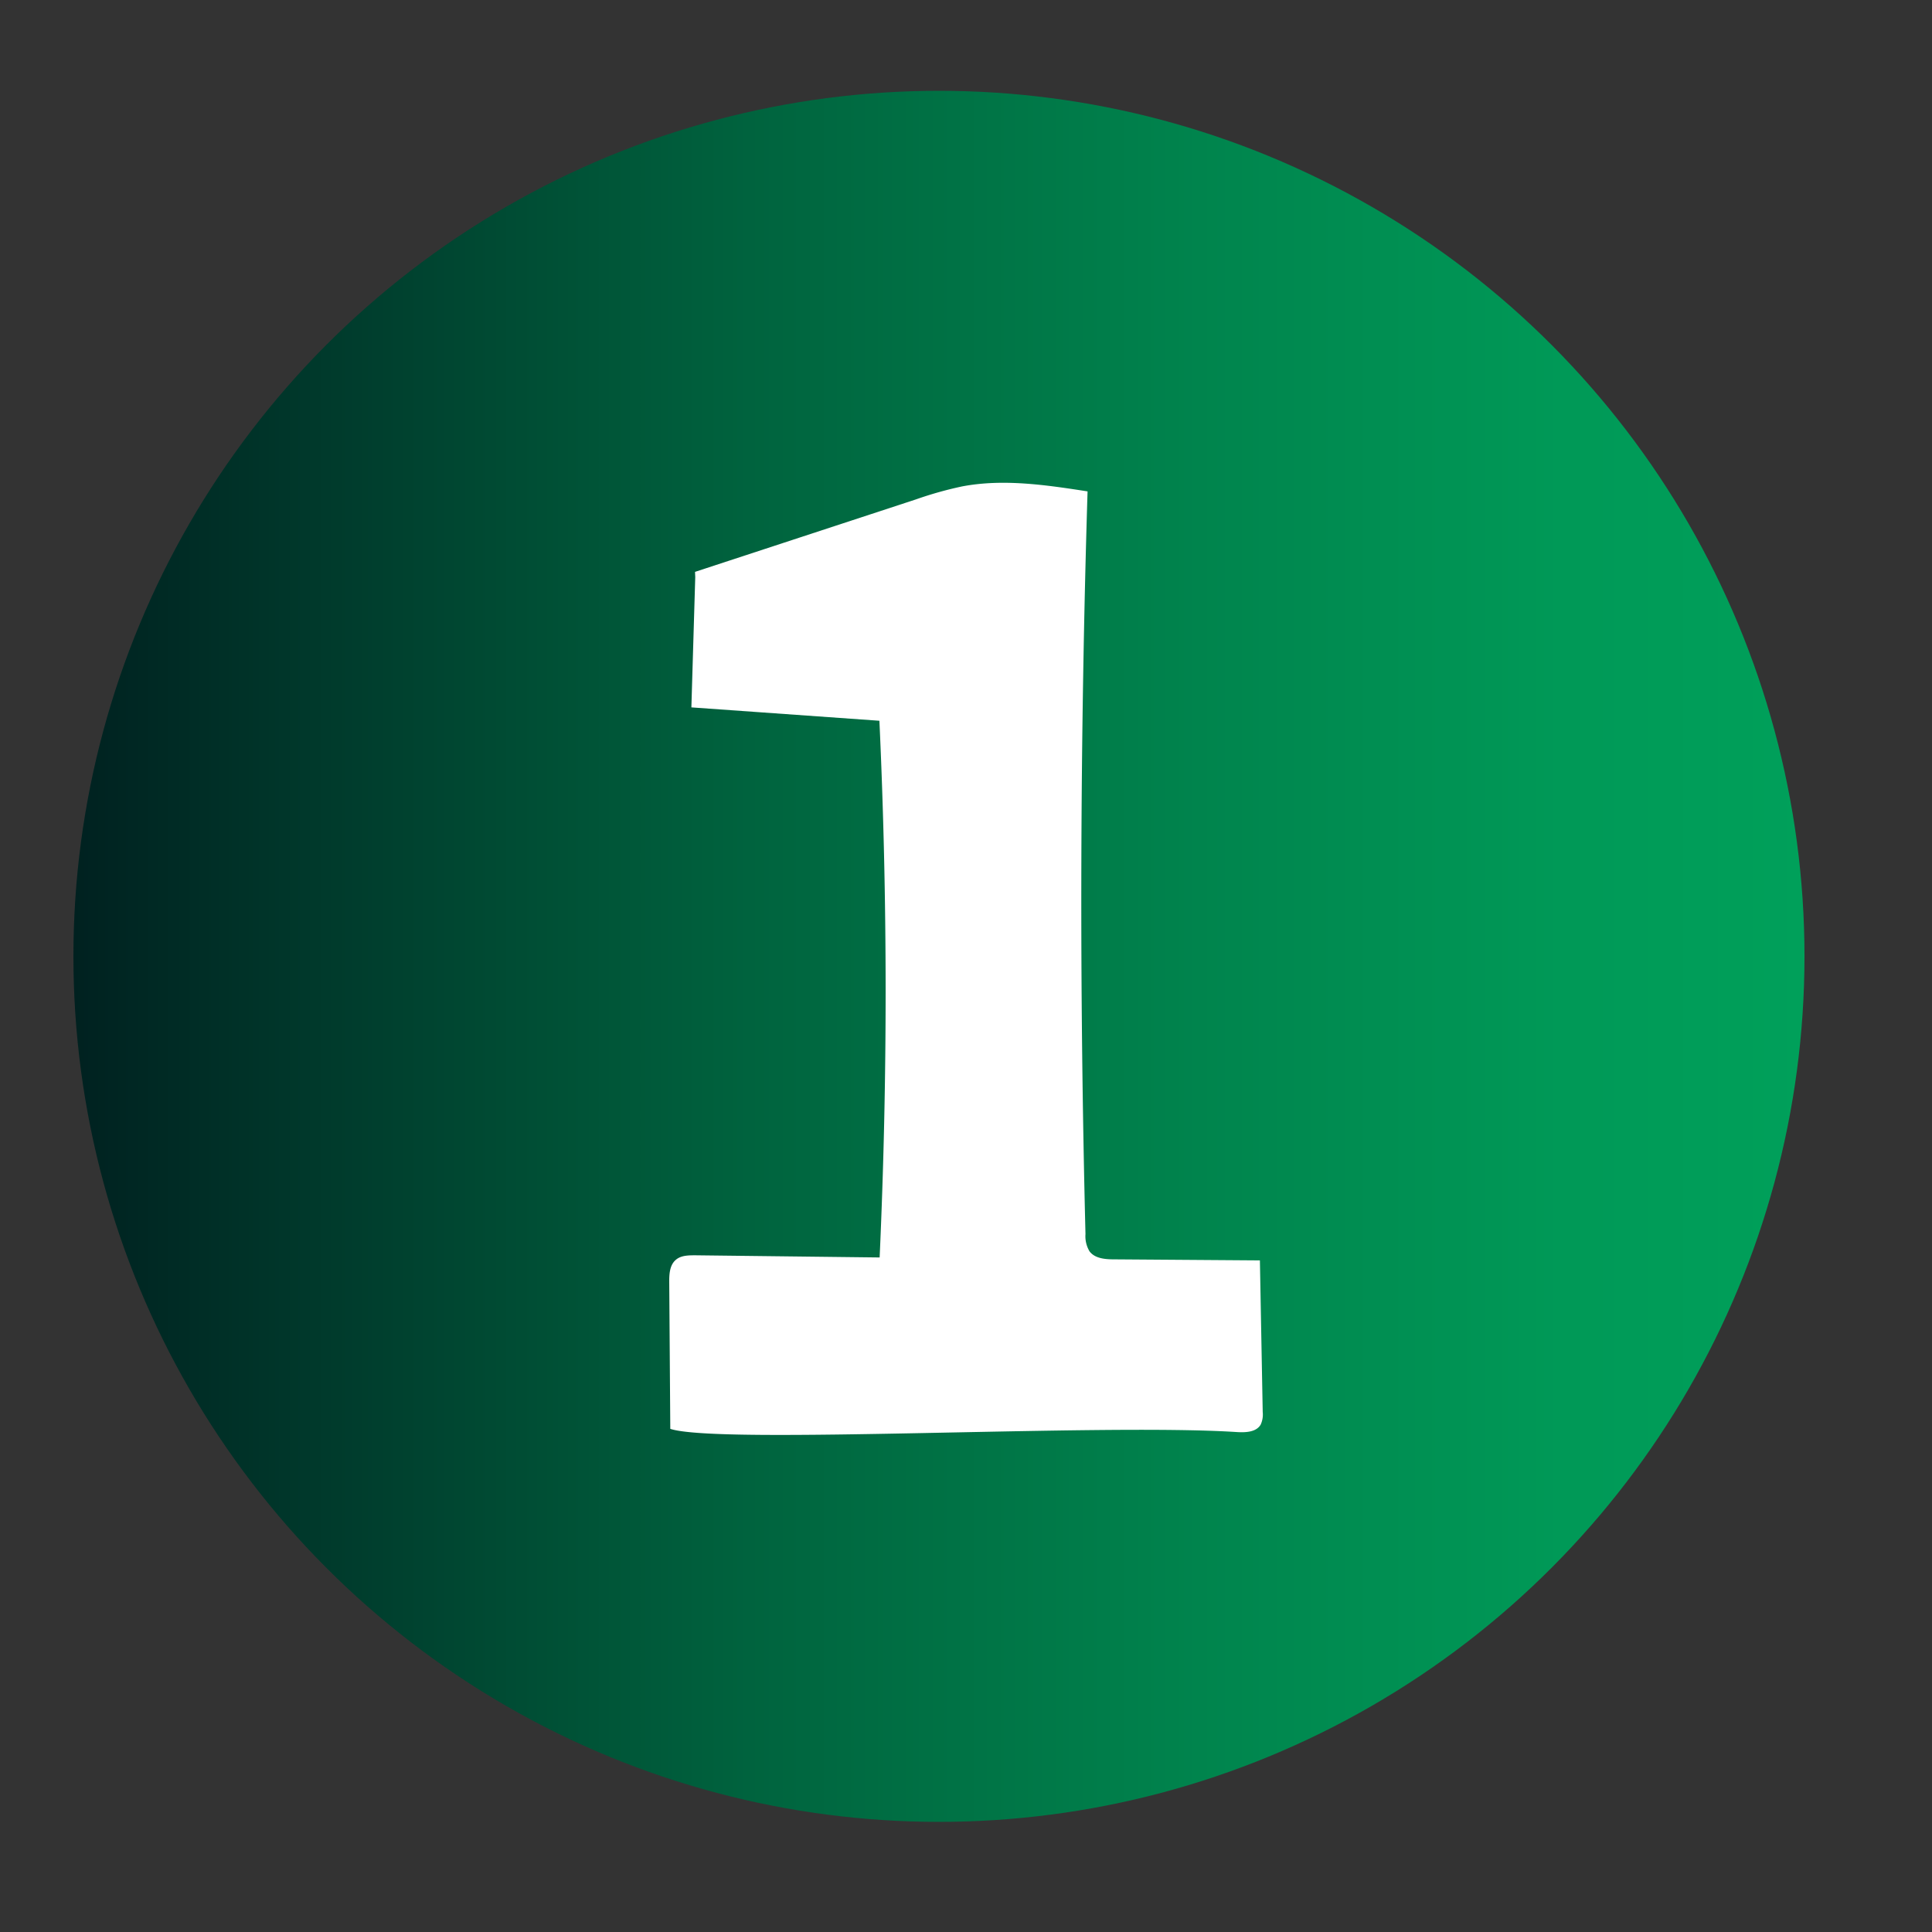
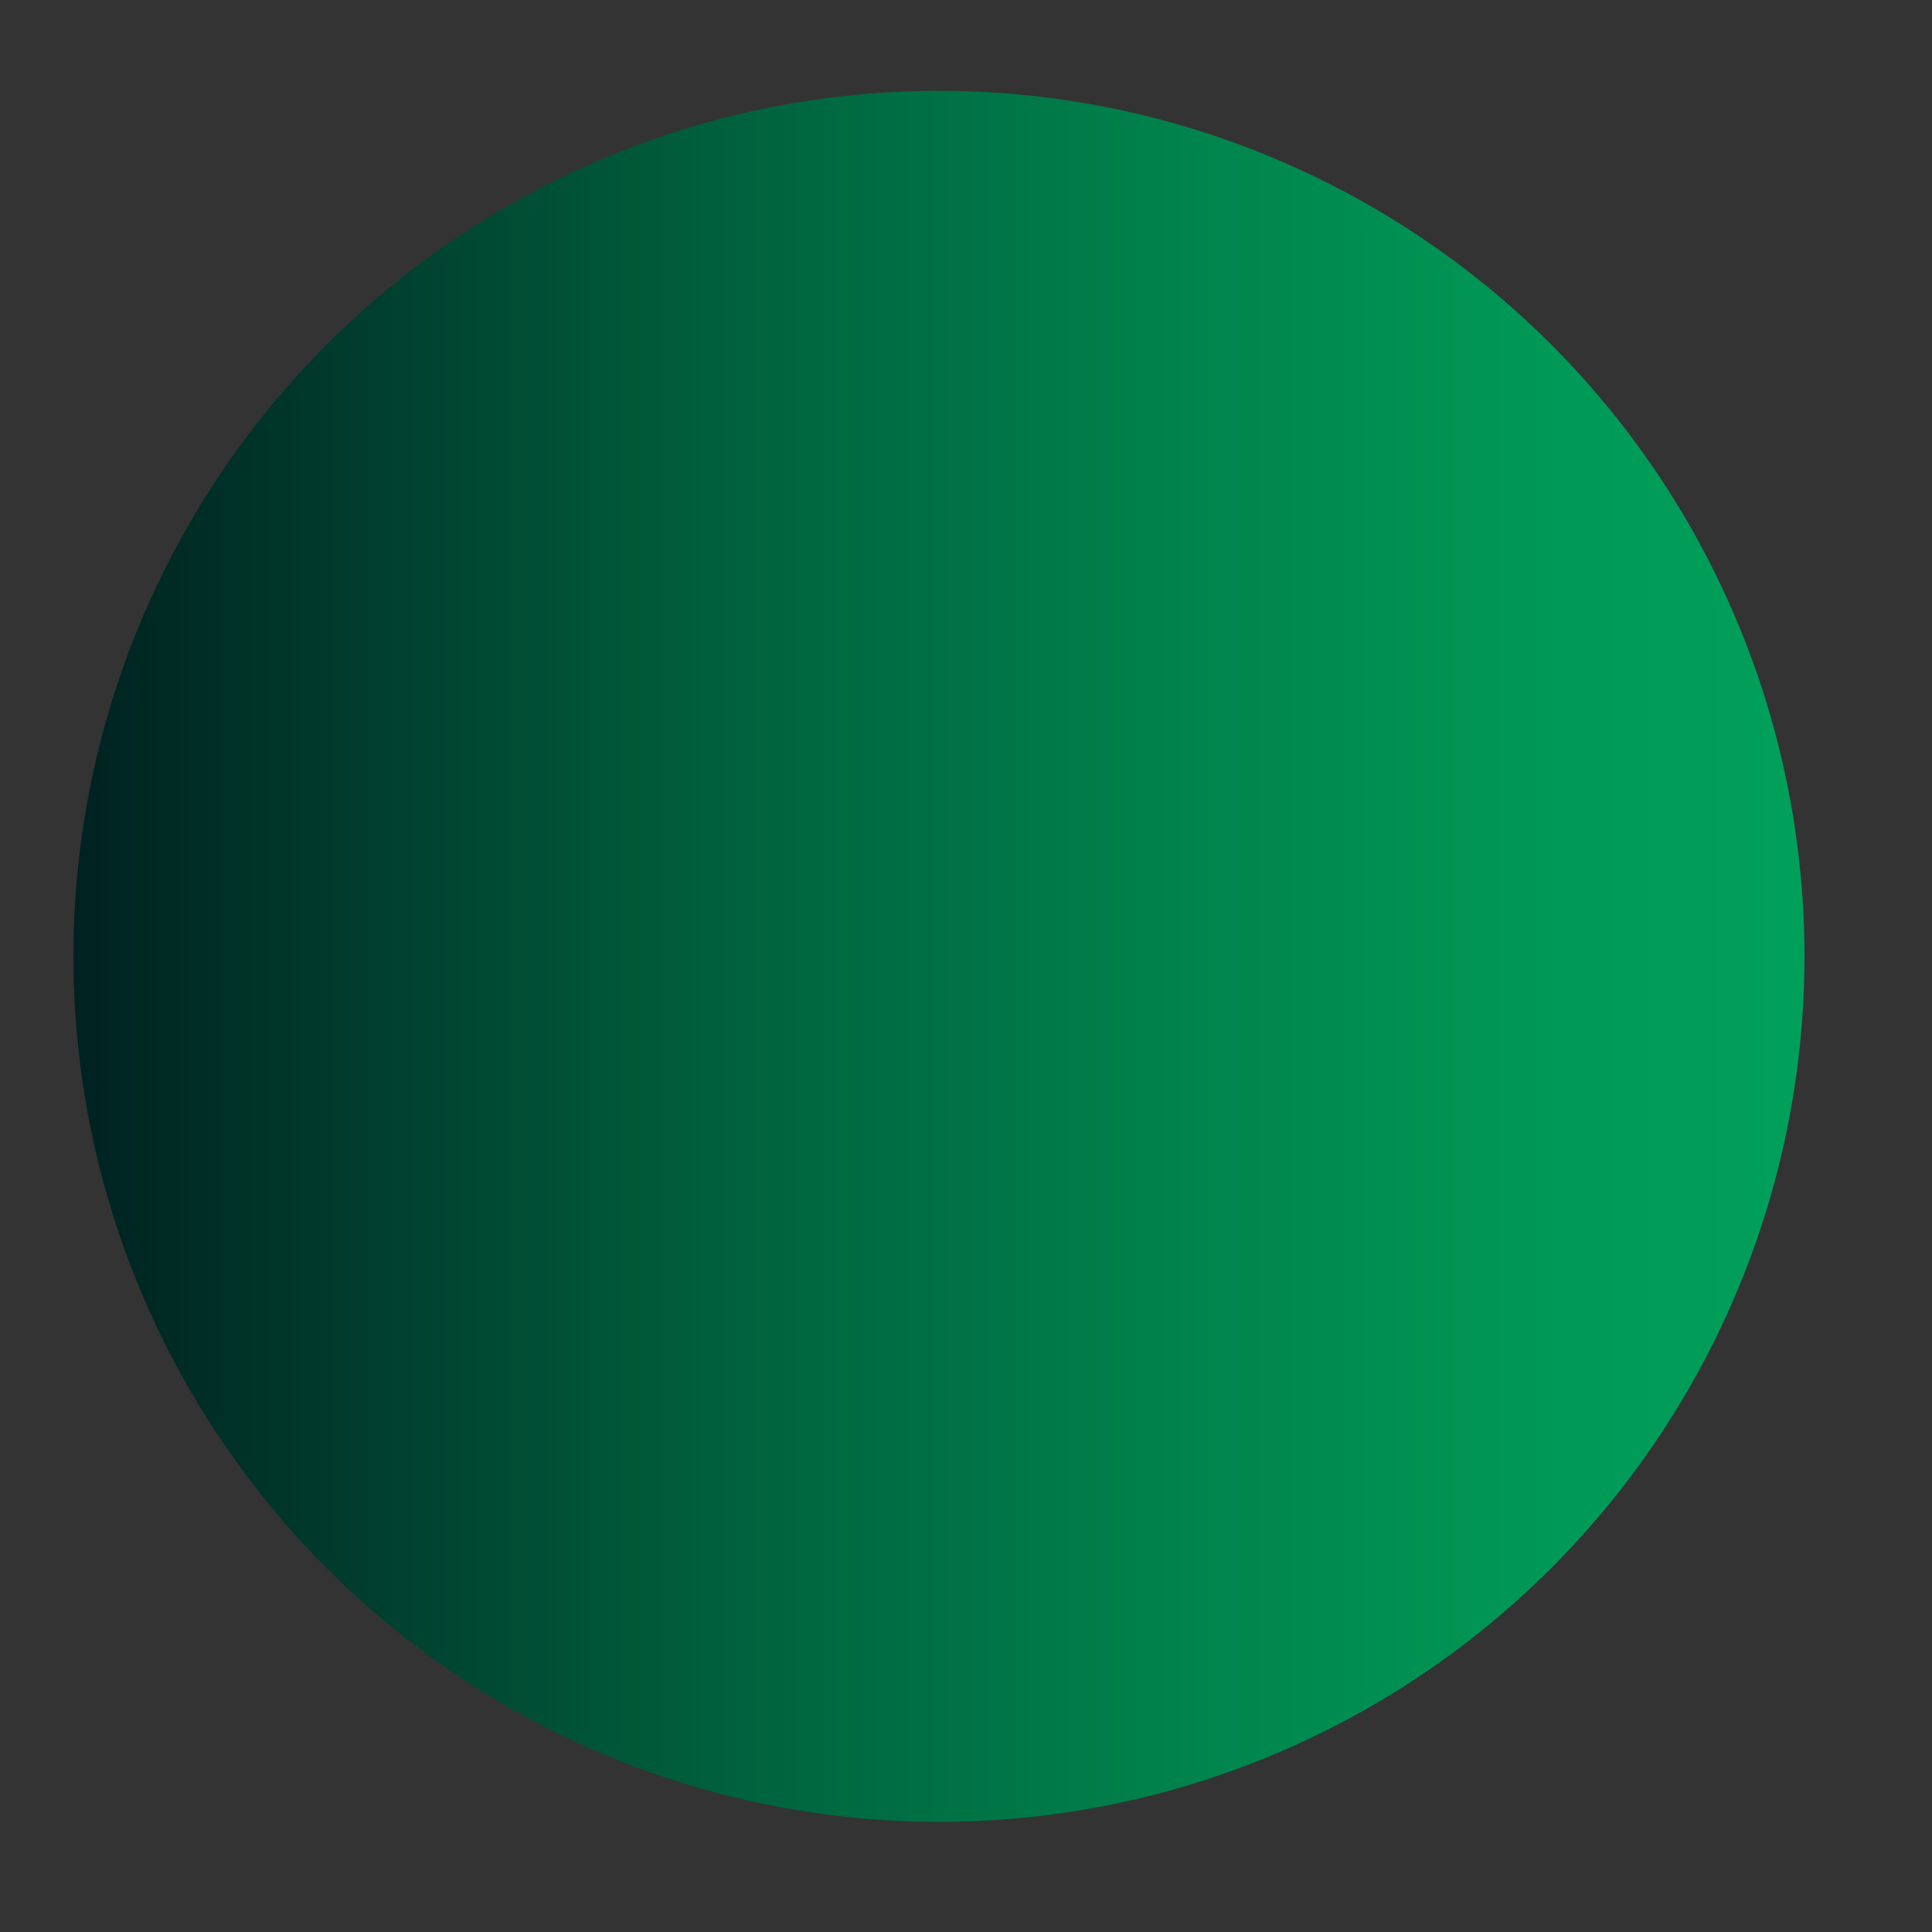
<svg xmlns="http://www.w3.org/2000/svg" id="Calque_1" data-name="Calque 1" viewBox="0 0 500 500">
  <rect x="0" y="0" width="500" height="500" fill="#333333" stroke="none" />
  <defs>
    <style>.cls-1{fill:url(#Dégradé_sans_nom_32);}.cls-2{fill:#fff;}</style>
    <linearGradient id="Dégradé_sans_nom_32" x1="19" y1="247.5" x2="467" y2="247.5" gradientUnits="userSpaceOnUse">
      <stop offset="0" stop-color="#002120" />
      <stop offset=".11" stop-color="#003429" />
      <stop offset=".39" stop-color="#00633e" />
      <stop offset=".65" stop-color="#00844d" />
      <stop offset=".86" stop-color="#009957" />
      <stop offset="1" stop-color="#00a05a" />
    </linearGradient>
  </defs>
  <title>number.circle</title>
  <circle class="cls-1" cx="243" cy="247.5" r="224" />
-   <path class="cls-2" d="M179.93 149.36l-1 33.71 48.66 3.46q3.19 69.39.06 138.9L180 324.87c-1.81.0-3.81.0-5.16 1.23-1.56 1.38-1.66 3.74-1.64 5.83l.27 37.86c12.69 4.14 111-1.48 146.54.82 2.31.15 5.11.06 6.26-1.94a6.27 6.27.0 00.52-3.25l-.73-39.23-37.68-.27c-2.33.0-5-.2-6.41-2.07a7.63 7.63.0 01-1.05-4.48q-2.4-96.09.54-192.2c-10.74-1.66-21.72-3.31-32.4-1.3a95.67 95.67.0 00-12 3.37L179.87 148" />
</svg>